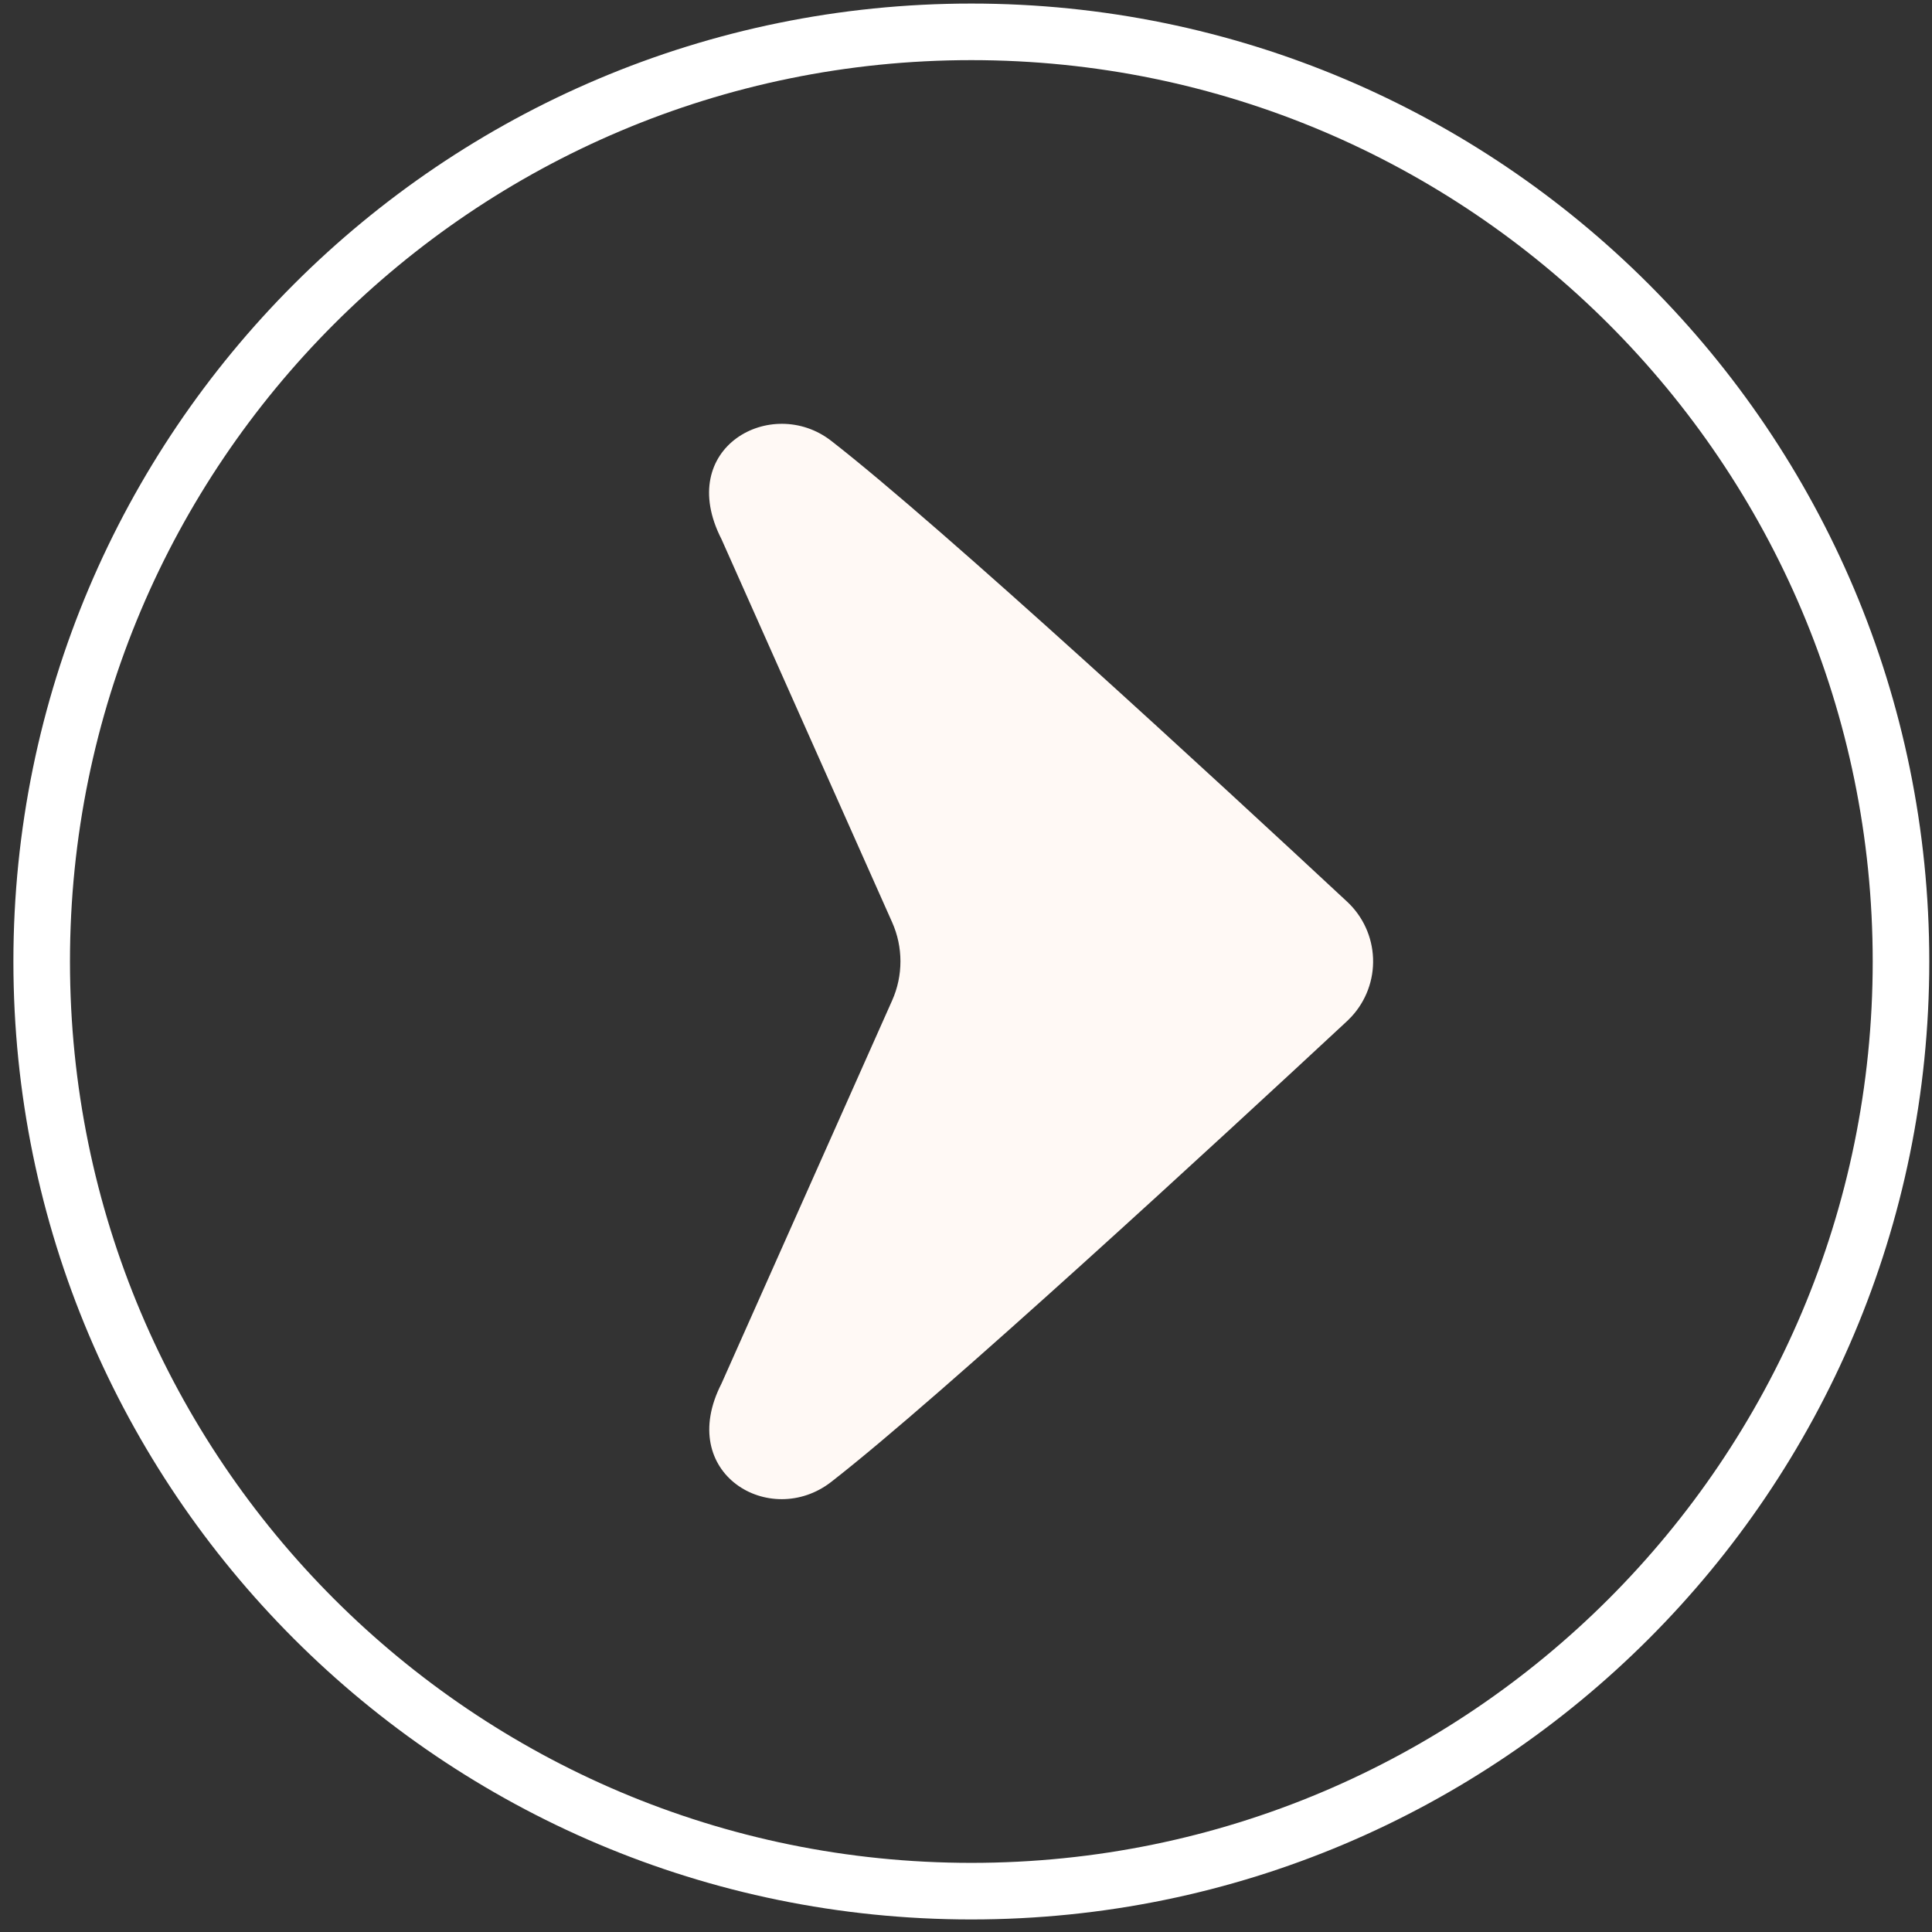
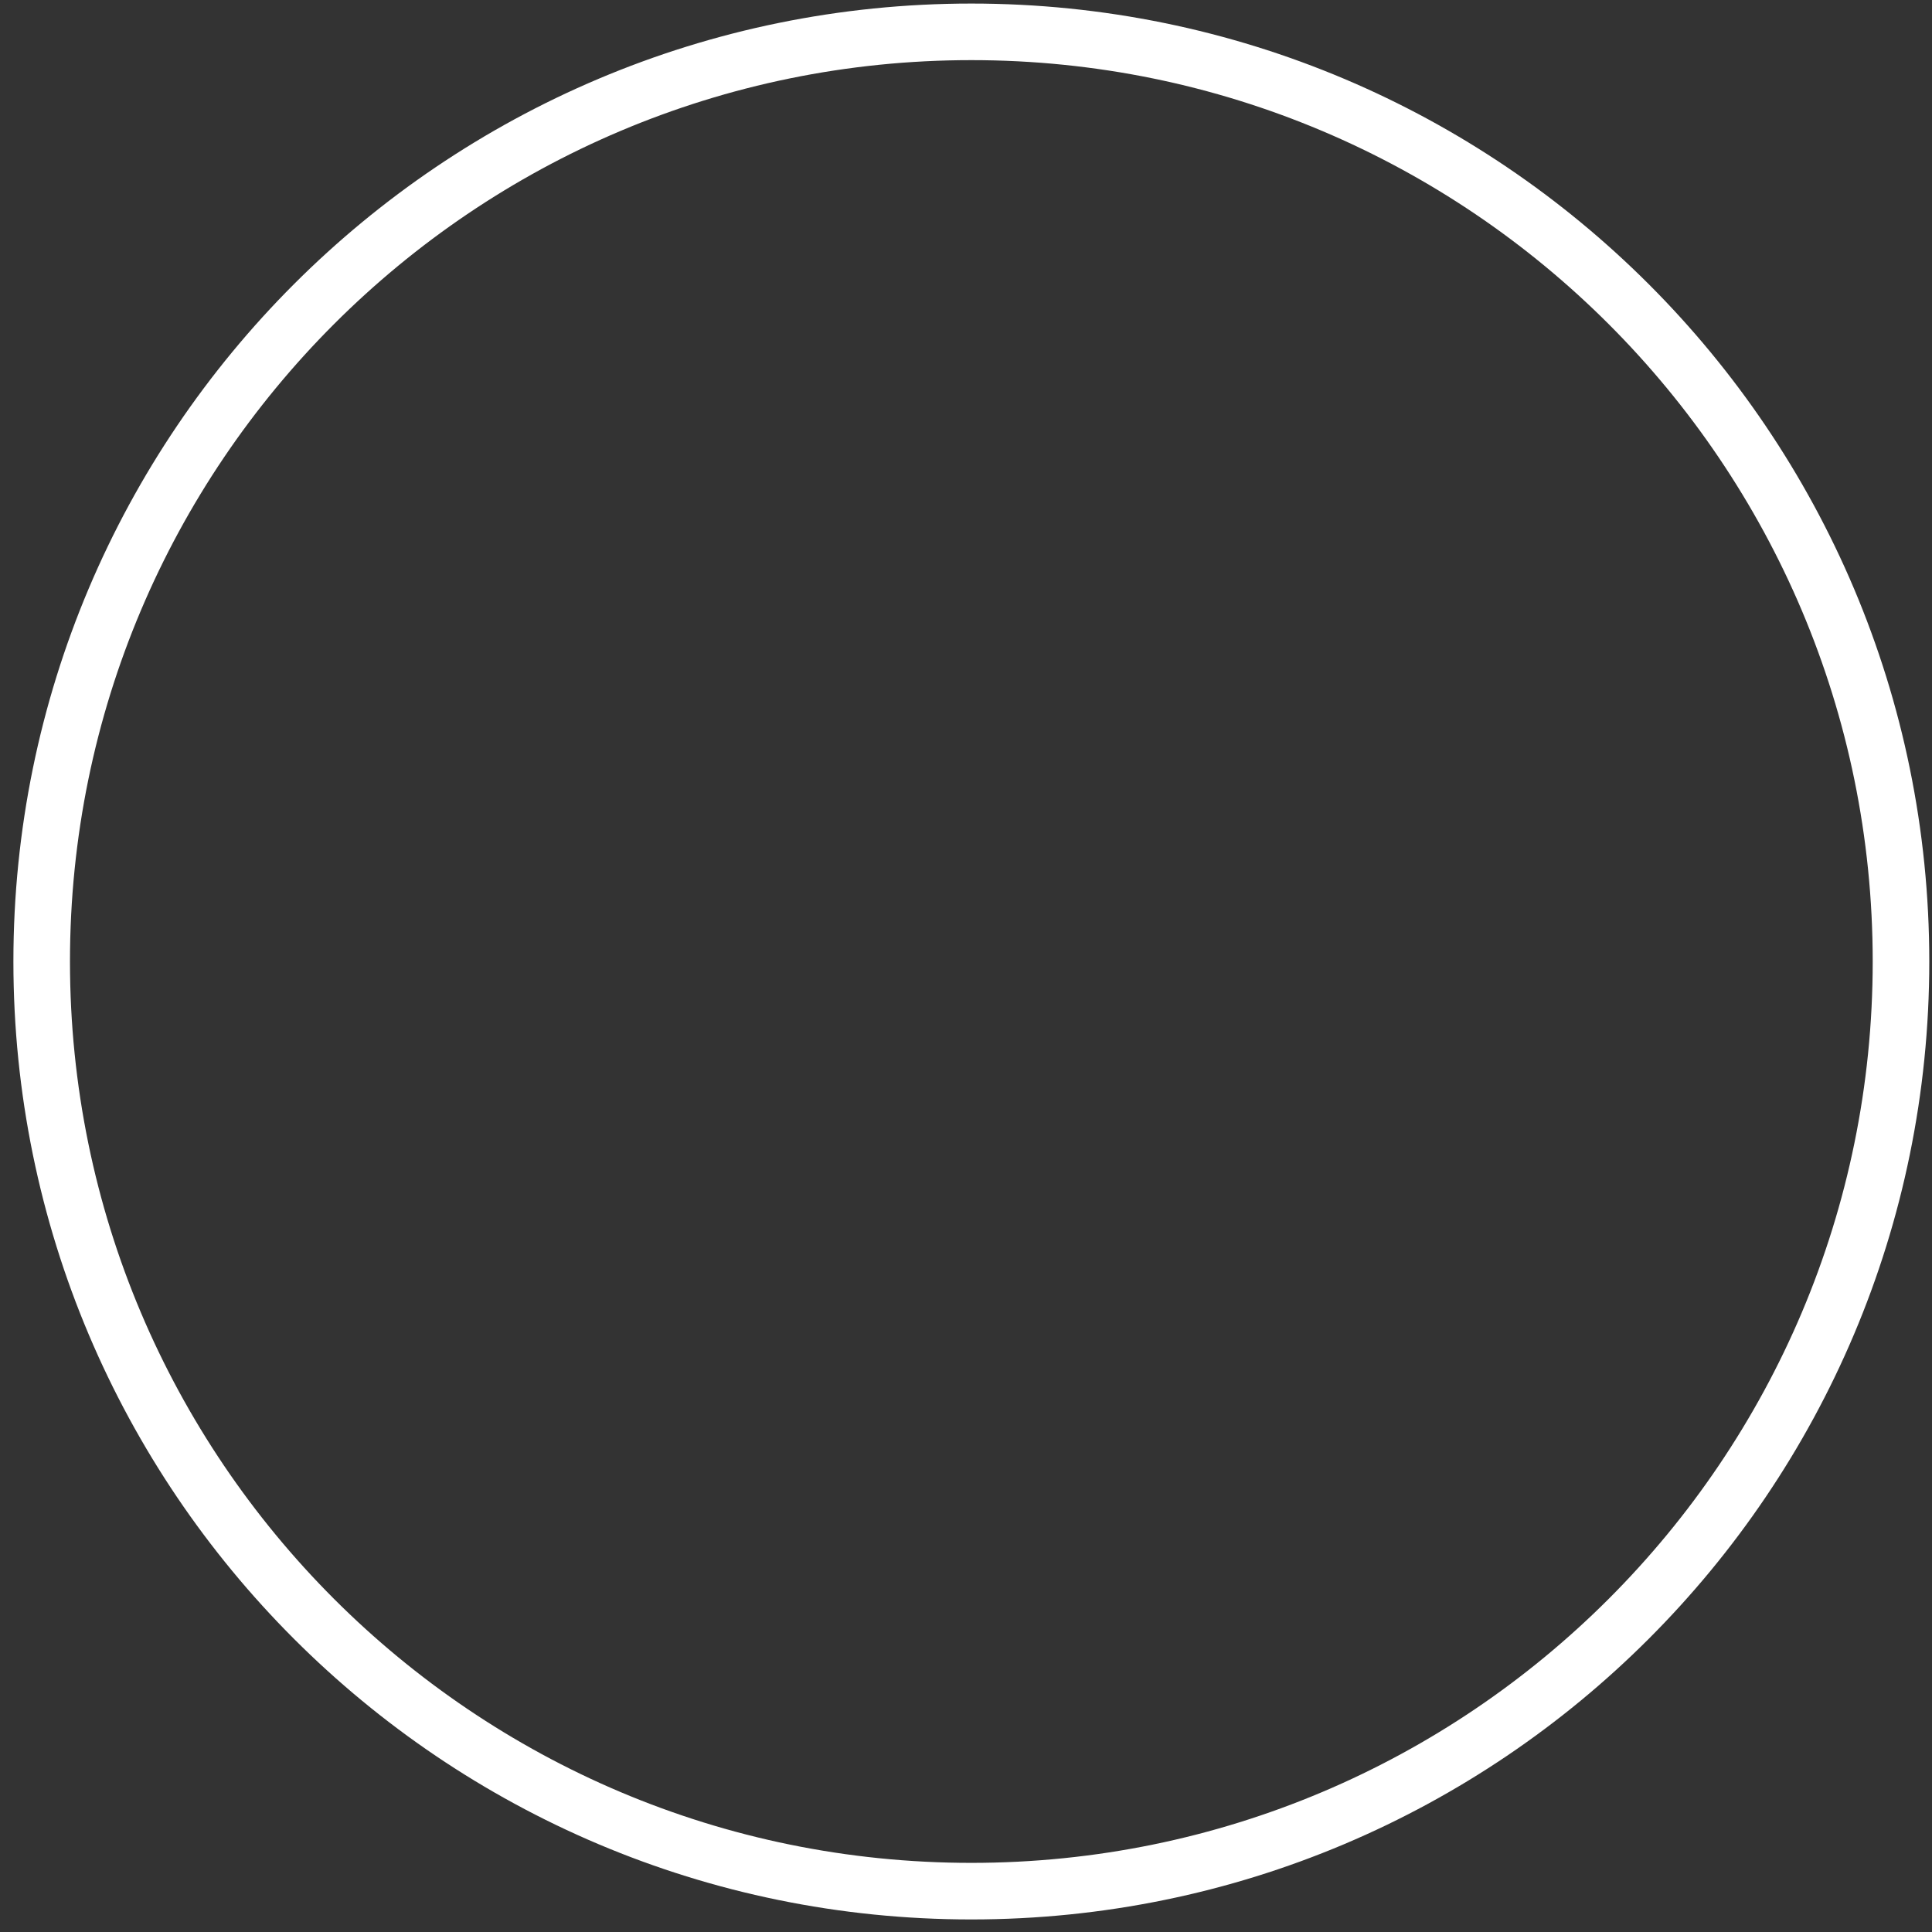
<svg xmlns="http://www.w3.org/2000/svg" width="85" height="85" viewBox="0 0 85 85" fill="none">
  <rect x="0" y="0" width="85" height="85" fill="#333333" stroke="none" />
-   <path d="M42.735 83.203C65.324 83.203 83.636 64.891 83.636 42.302C83.636 19.713 65.324 1.401 42.735 1.401C20.146 1.401 1.834 19.713 1.834 42.302C1.834 64.891 20.146 83.203 42.735 83.203Z" stroke="white" stroke-width="2.489" stroke-miterlimit="10" />
-   <path d="M39.251 44.015C39.492 43.474 39.616 42.889 39.616 42.296C39.616 41.704 39.492 41.119 39.251 40.578L31.742 23.72C29.676 19.685 33.954 17.364 36.568 19.394C41.418 23.161 53.708 34.494 59.268 39.671C59.964 40.318 60.374 41.215 60.409 42.165C60.444 43.115 60.1 44.039 59.453 44.736C59.393 44.8 59.332 44.862 59.268 44.922C53.703 50.095 41.413 61.432 36.568 65.199C33.889 67.279 29.715 64.833 31.742 60.873L39.251 44.015Z" fill="#FFF9F5" />
+   <path d="M42.735 83.203C65.324 83.203 83.636 64.891 83.636 42.302C83.636 19.713 65.324 1.401 42.735 1.401C20.146 1.401 1.834 19.713 1.834 42.302C1.834 64.891 20.146 83.203 42.735 83.203" stroke="white" stroke-width="2.489" stroke-miterlimit="10" />
</svg>